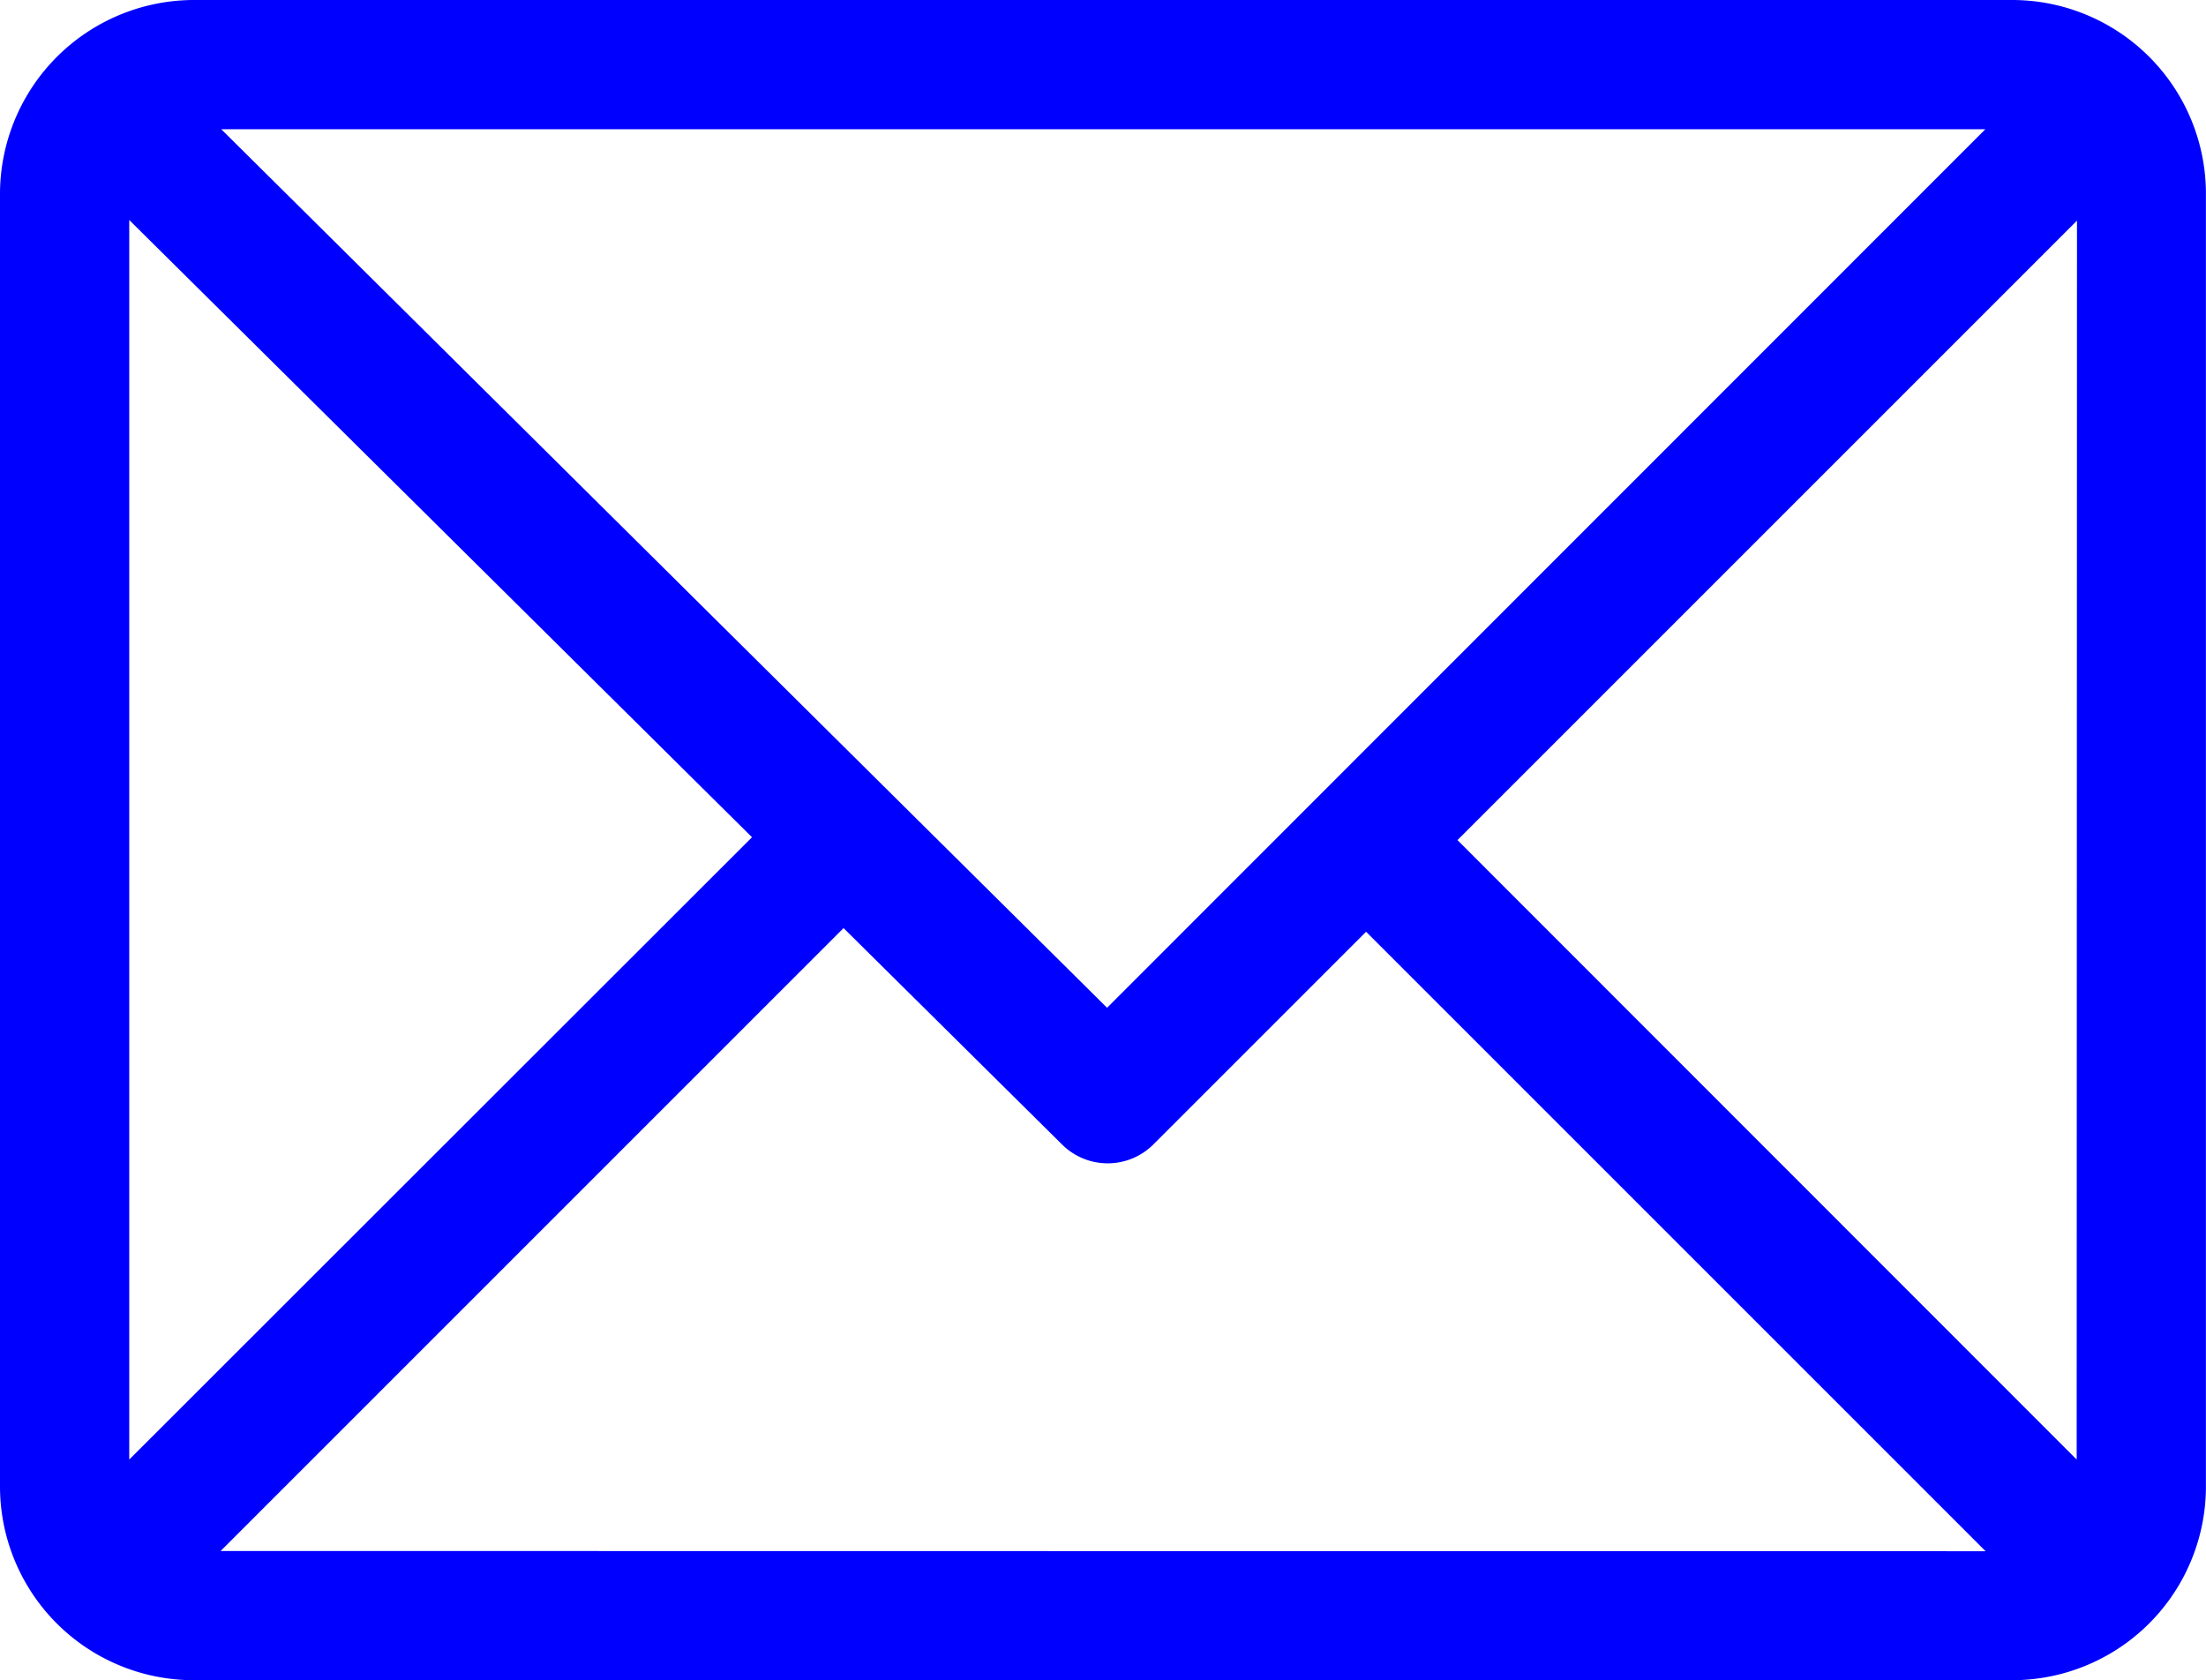
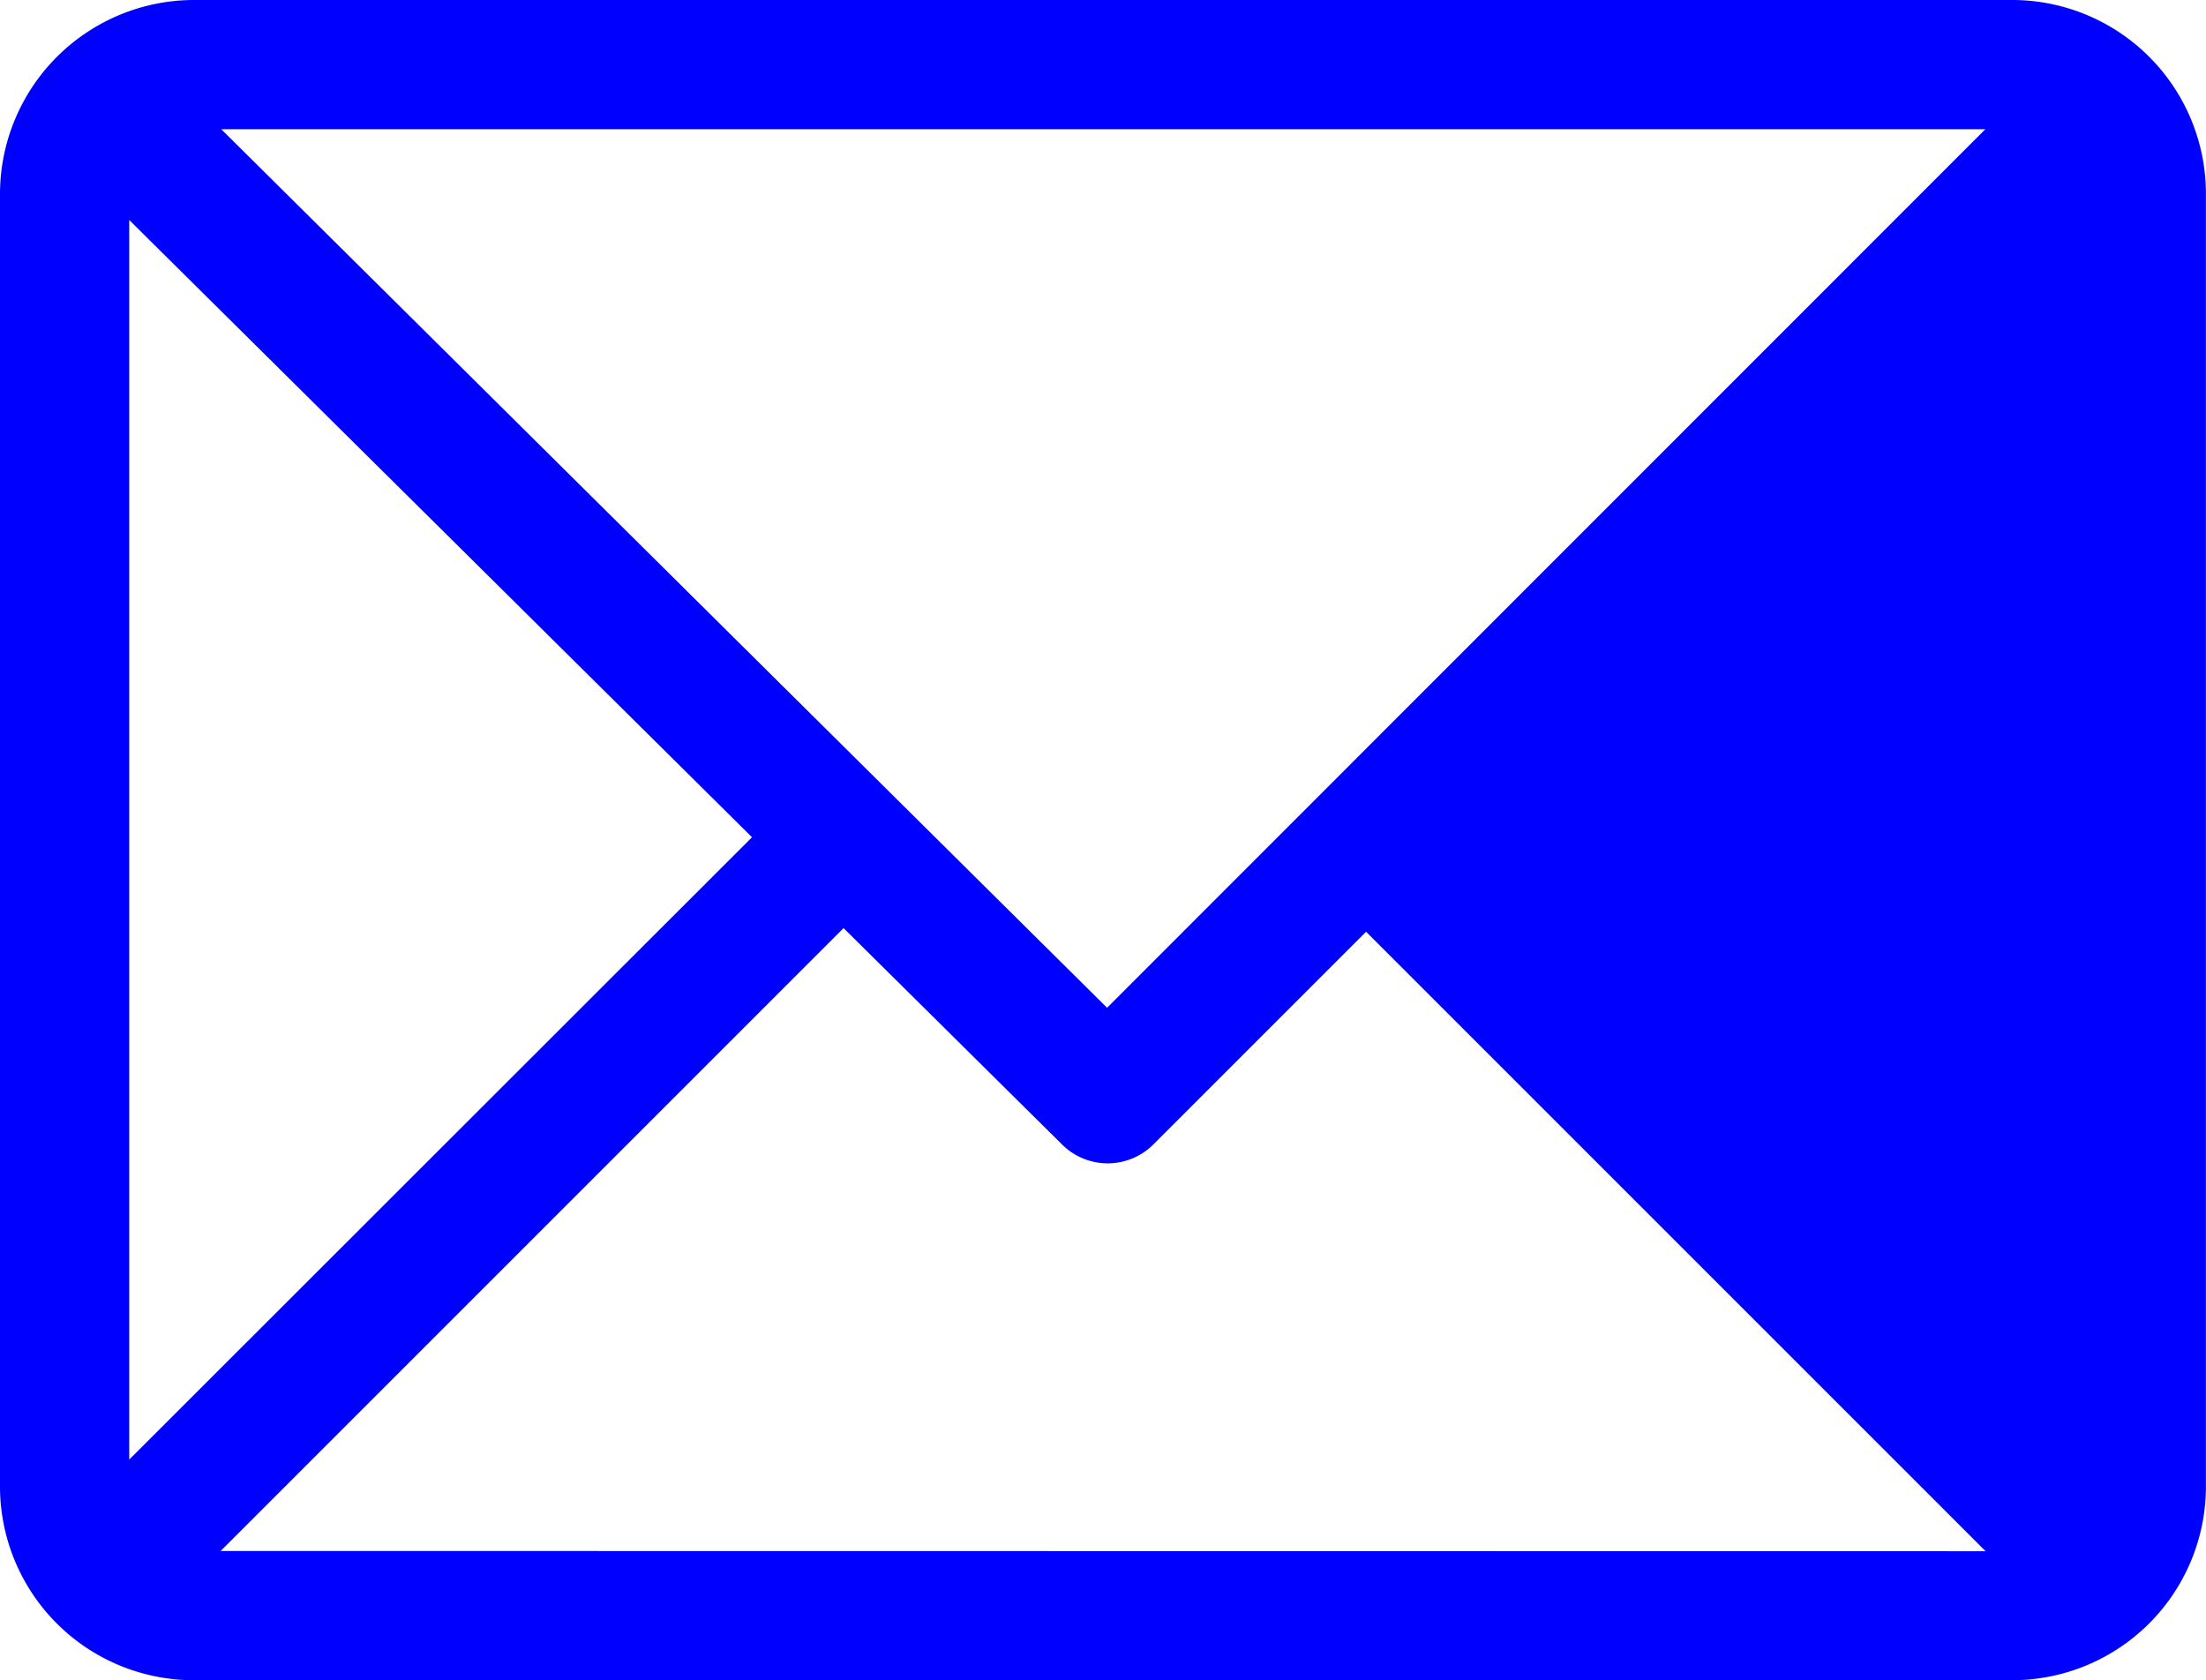
<svg xmlns="http://www.w3.org/2000/svg" width="28.455" height="21.674" viewBox="0 0 28.455 21.674">
  <defs>
    <style>.a{fill:blue;}</style>
  </defs>
  <g transform="translate(0 -61)">
    <g transform="translate(0 61)">
-       <path class="a" d="M25.954,61H2.5A2.505,2.505,0,0,0,0,63.5V80.174a2.5,2.5,0,0,0,2.5,2.5H25.954a2.5,2.5,0,0,0,2.5-2.5V63.5A2.5,2.5,0,0,0,25.954,61Zm-.345,1.667L14.28,74,2.854,62.667ZM1.667,79.828V63.838L9.7,71.8Zm1.179,1.179,8.035-8.035L13.7,75.764a.834.834,0,0,0,1.176,0l2.745-2.745,7.991,7.991Zm23.941-1.179L18.8,71.837l7.991-7.991Z" transform="translate(0 -61)" />
+       <path class="a" d="M25.954,61H2.5A2.505,2.505,0,0,0,0,63.5V80.174a2.5,2.5,0,0,0,2.5,2.5H25.954a2.5,2.5,0,0,0,2.5-2.5V63.5A2.5,2.5,0,0,0,25.954,61Zm-.345,1.667L14.28,74,2.854,62.667ZM1.667,79.828V63.838L9.7,71.8Zm1.179,1.179,8.035-8.035L13.7,75.764a.834.834,0,0,0,1.176,0l2.745-2.745,7.991,7.991Zm23.941-1.179l7.991-7.991Z" transform="translate(0 -61)" />
    </g>
  </g>
</svg>